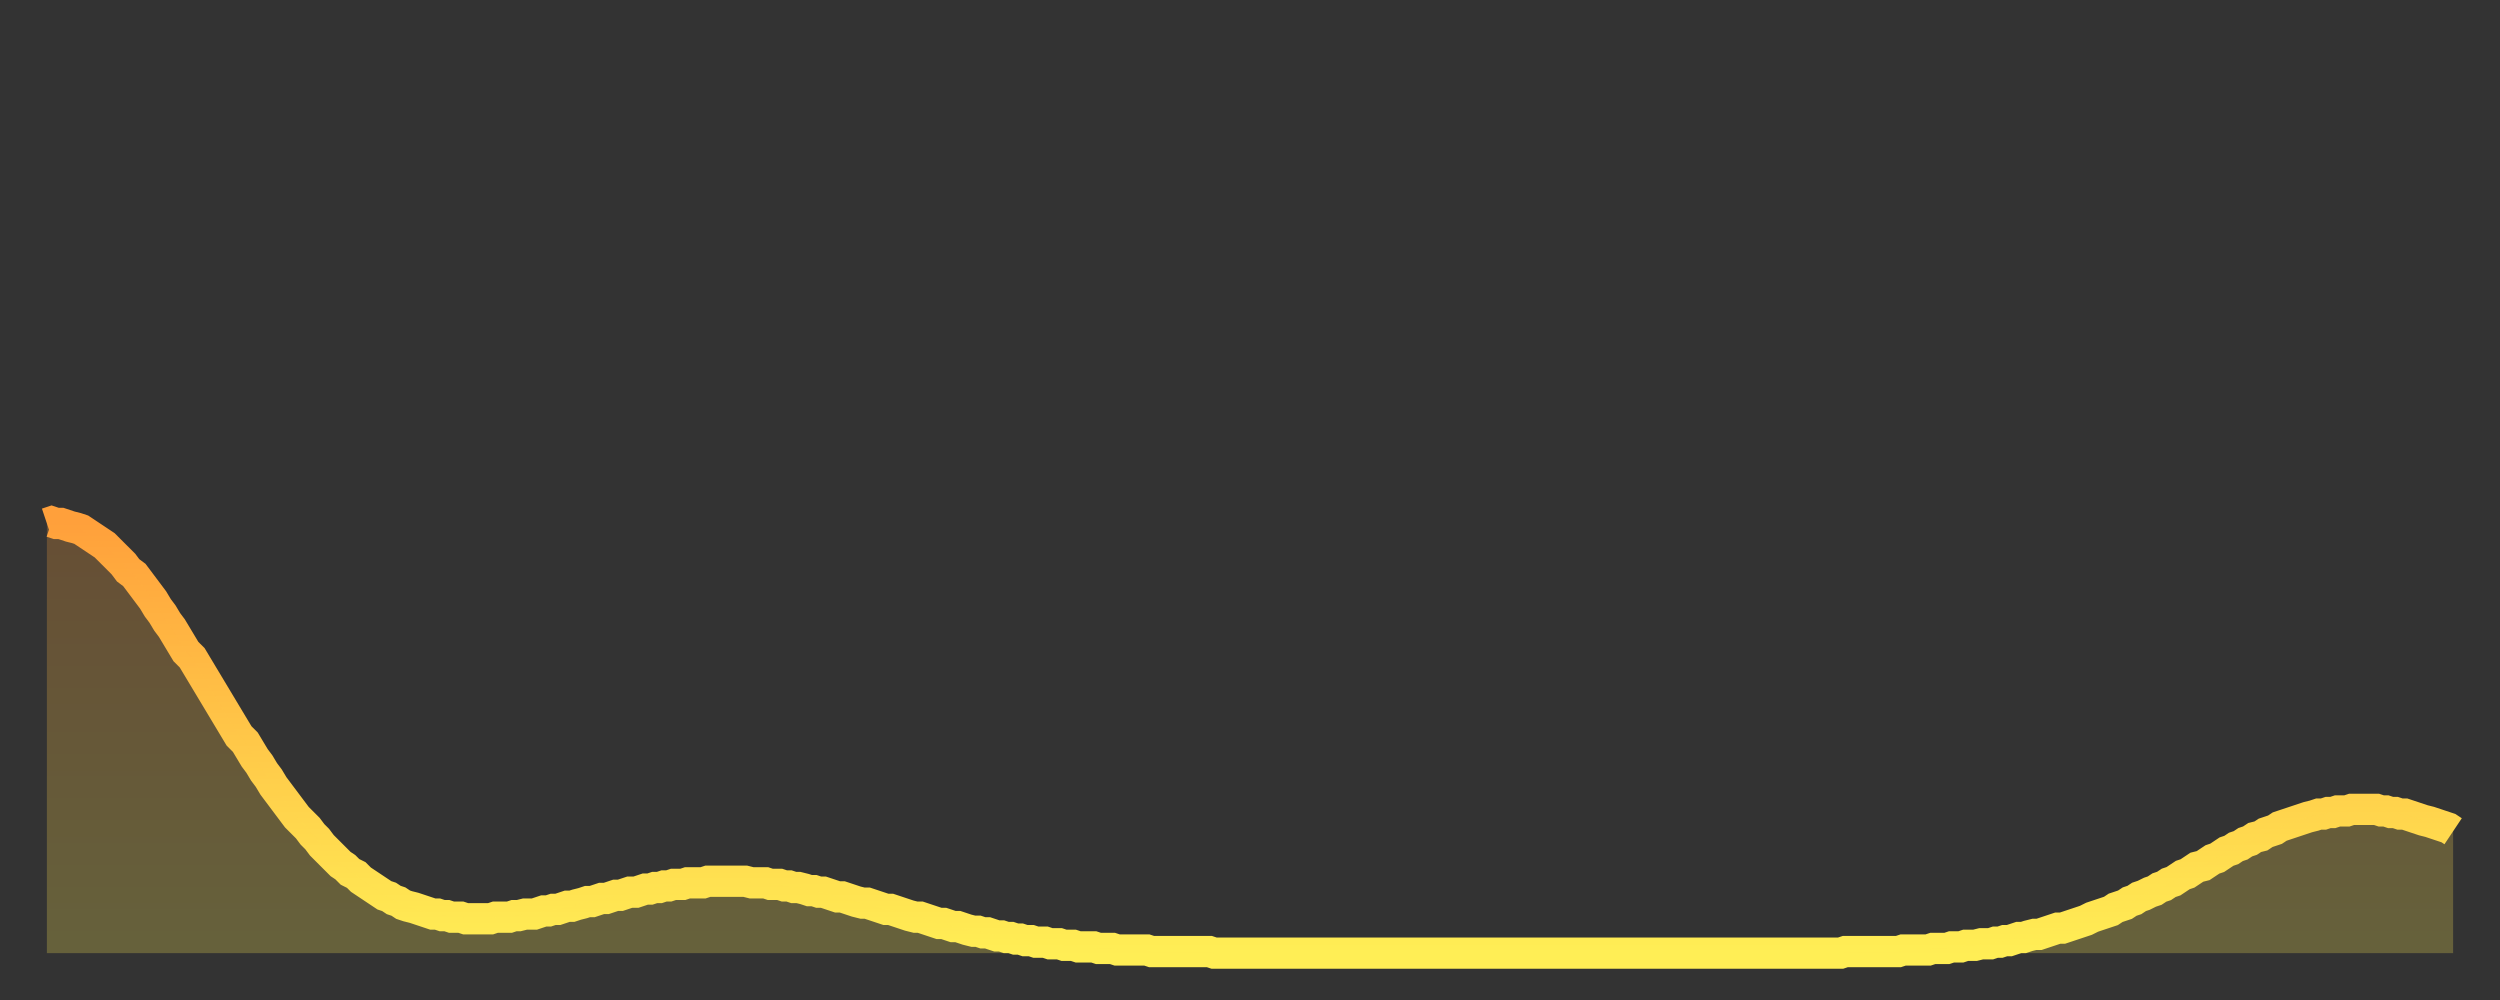
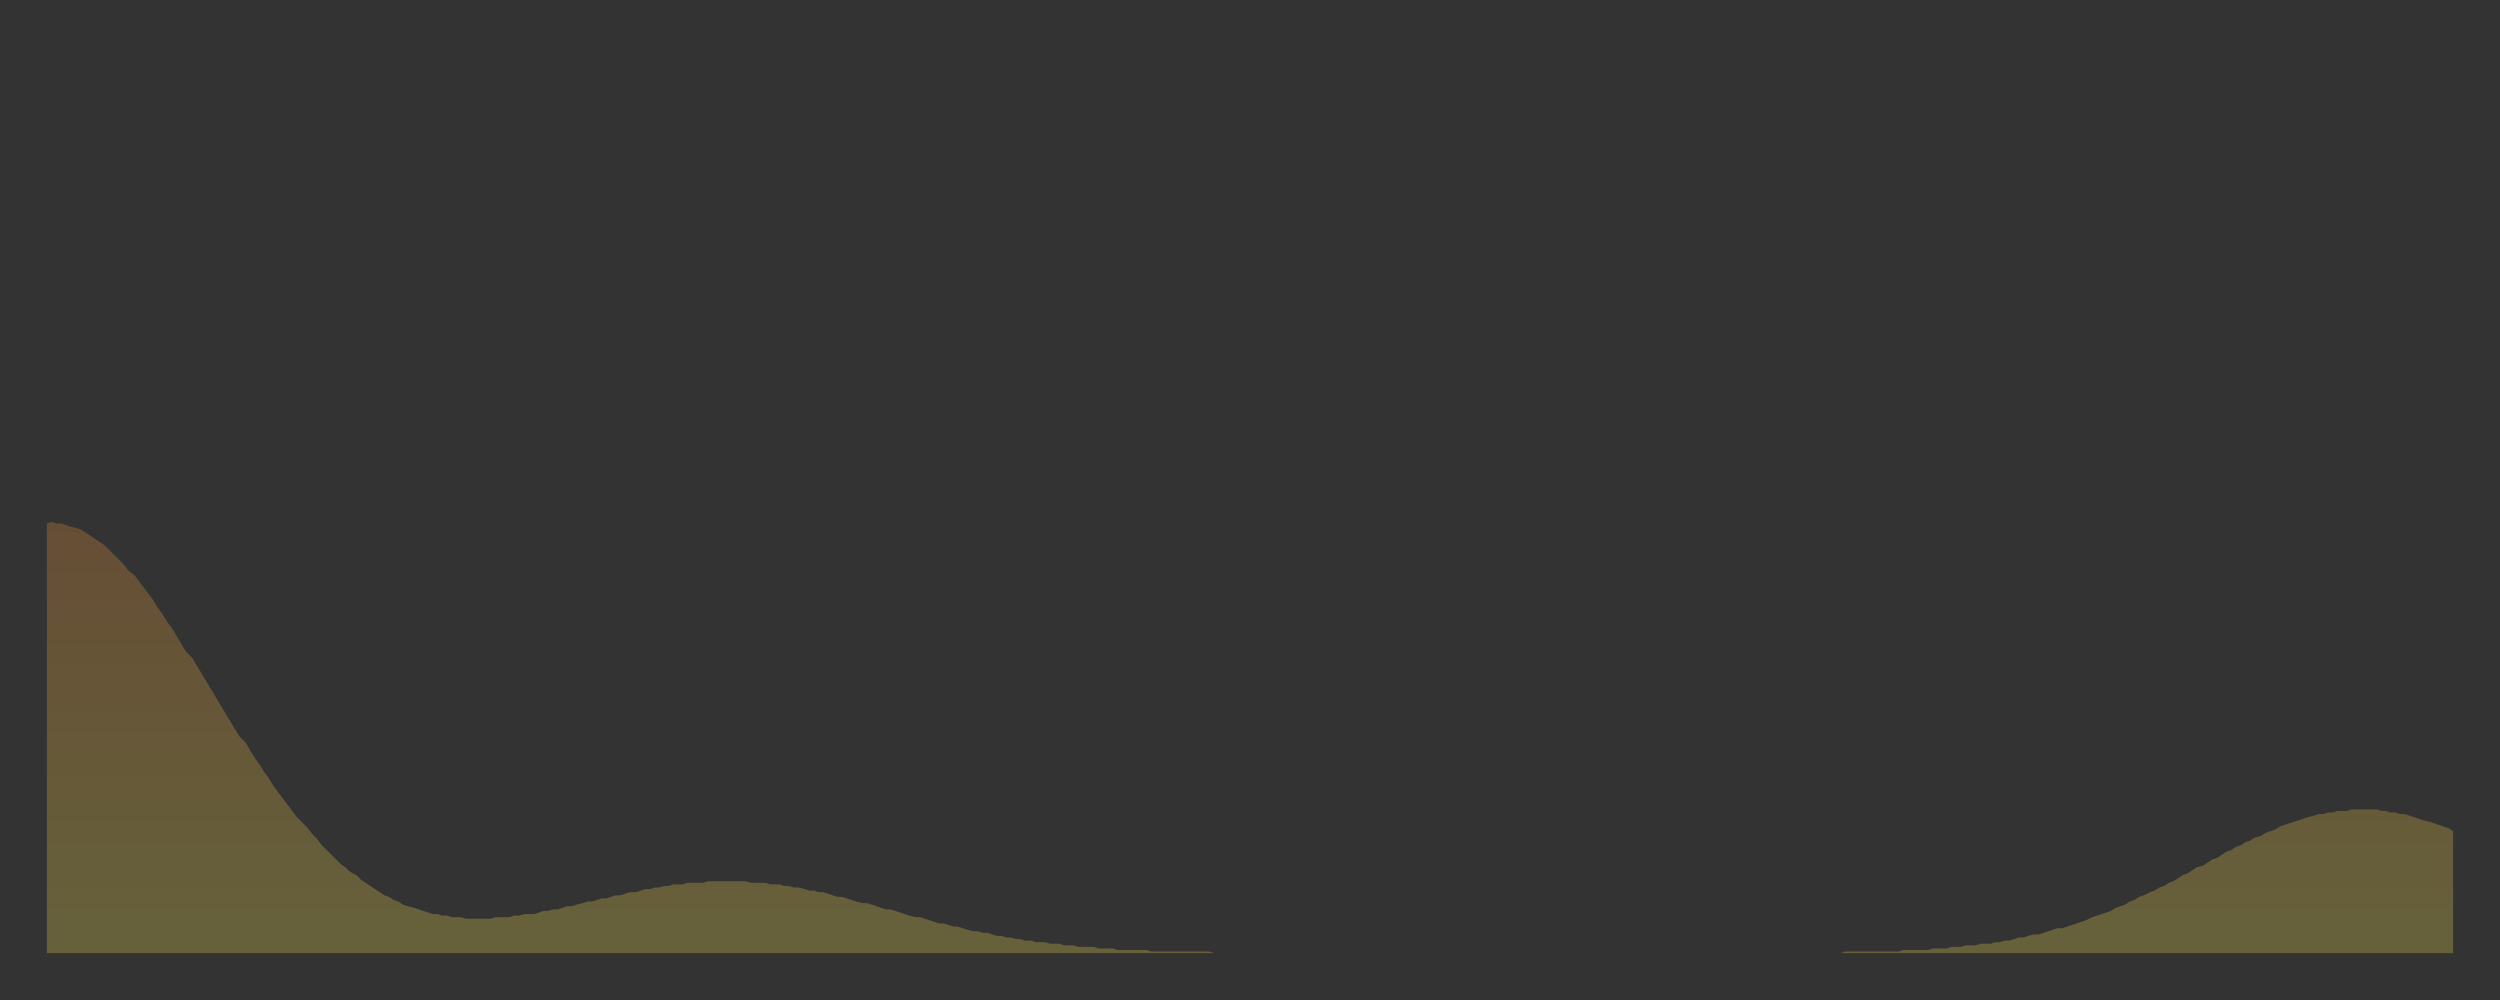
<svg xmlns="http://www.w3.org/2000/svg" baseProfile="full" height="64" version="1.1" width="160">
  <rect width="100%" height="100%" fill="#333333" stroke="none" />
  <defs>
    <linearGradient id="id1278062" x1="0" x2="0" y1="0" y2="1">
      <stop offset="0%" stop-color="#ffa03b" />
      <stop offset="50%" stop-color="#ffc748" />
      <stop offset="100%" stop-color="#ffee55" />
    </linearGradient>
  </defs>
  <g transform="translate(3,3)">
    <g>
-       <path d="M 0.0 30.5 0.3 30.4 0.6 30.5 0.9 30.5 1.2 30.6 1.5 30.7 1.9 30.8 2.2 30.9 2.5 31.1 2.8 31.3 3.1 31.5 3.4 31.7 3.7 31.9 4.0 32.2 4.3 32.5 4.6 32.8 4.9 33.1 5.2 33.5 5.6 33.8 5.9 34.2 6.2 34.6 6.5 35.0 6.8 35.4 7.1 35.9 7.4 36.3 7.7 36.8 8.0 37.2 8.3 37.7 8.6 38.2 8.9 38.7 9.3 39.1 9.6 39.6 9.9 40.1 10.2 40.6 10.5 41.1 10.8 41.6 11.1 42.1 11.4 42.6 11.7 43.1 12.0 43.6 12.3 44.1 12.7 44.5 13.0 45.0 13.3 45.5 13.6 45.9 13.9 46.4 14.2 46.8 14.5 47.3 14.8 47.7 15.1 48.1 15.4 48.5 15.7 48.9 16.0 49.3 16.4 49.7 16.7 50.0 17.0 50.4 17.3 50.7 17.6 51.1 17.9 51.4 18.2 51.7 18.5 52.0 18.8 52.3 19.1 52.5 19.4 52.8 19.8 53.0 20.1 53.3 20.4 53.5 20.7 53.7 21.0 53.9 21.3 54.1 21.6 54.3 21.9 54.4 22.2 54.6 22.5 54.7 22.8 54.9 23.1 55.0 23.5 55.1 23.8 55.2 24.1 55.3 24.4 55.4 24.7 55.5 25.0 55.5 25.3 55.6 25.6 55.6 25.9 55.7 26.2 55.7 26.5 55.7 26.8 55.8 27.2 55.8 27.5 55.8 27.8 55.8 28.1 55.8 28.4 55.8 28.7 55.7 29.0 55.7 29.3 55.7 29.6 55.7 29.9 55.6 30.2 55.6 30.6 55.5 30.9 55.5 31.2 55.5 31.5 55.4 31.8 55.3 32.1 55.3 32.4 55.2 32.7 55.2 33.0 55.1 33.3 55.0 33.6 55.0 33.9 54.9 34.3 54.8 34.6 54.7 34.9 54.7 35.2 54.6 35.5 54.5 35.8 54.5 36.1 54.4 36.4 54.3 36.7 54.3 37.0 54.2 37.3 54.1 37.7 54.1 38.0 54.0 38.3 53.9 38.6 53.9 38.9 53.8 39.2 53.8 39.5 53.7 39.8 53.7 40.1 53.6 40.4 53.6 40.7 53.6 41.0 53.5 41.4 53.5 41.7 53.5 42.0 53.5 42.3 53.4 42.6 53.4 42.9 53.4 43.2 53.4 43.5 53.4 43.8 53.4 44.1 53.4 44.4 53.4 44.7 53.4 45.1 53.5 45.4 53.5 45.7 53.5 46.0 53.5 46.3 53.6 46.6 53.6 46.9 53.6 47.2 53.7 47.5 53.7 47.8 53.8 48.1 53.8 48.5 53.9 48.8 54.0 49.1 54.0 49.4 54.1 49.7 54.1 50.0 54.2 50.3 54.3 50.6 54.4 50.9 54.4 51.2 54.5 51.5 54.6 51.8 54.7 52.2 54.8 52.5 54.8 52.8 54.9 53.1 55.0 53.4 55.1 53.7 55.2 54.0 55.2 54.3 55.3 54.6 55.4 54.9 55.5 55.2 55.6 55.6 55.7 55.9 55.7 56.2 55.8 56.5 55.9 56.8 56.0 57.1 56.1 57.4 56.1 57.7 56.2 58.0 56.3 58.3 56.3 58.6 56.4 58.9 56.5 59.3 56.6 59.6 56.6 59.9 56.7 60.2 56.7 60.5 56.8 60.8 56.9 61.1 56.9 61.4 57.0 61.7 57.0 62.0 57.1 62.3 57.1 62.6 57.2 63.0 57.2 63.3 57.3 63.6 57.3 63.9 57.3 64.2 57.4 64.5 57.4 64.8 57.4 65.1 57.5 65.4 57.5 65.7 57.5 66.0 57.6 66.4 57.6 66.7 57.6 67.0 57.6 67.3 57.7 67.6 57.7 67.9 57.7 68.2 57.7 68.5 57.8 68.8 57.8 69.1 57.8 69.4 57.8 69.7 57.8 70.1 57.8 70.4 57.8 70.7 57.9 71.0 57.9 71.3 57.9 71.6 57.9 71.9 57.9 72.2 57.9 72.5 57.9 72.8 57.9 73.1 57.9 73.5 57.9 73.8 57.9 74.1 57.9 74.4 57.9 74.7 58.0 75.0 58.0 75.3 58.0 75.6 58.0 75.9 58.0 76.2 58.0 76.5 58.0 76.8 58.0 77.2 58.0 77.5 58.0 77.8 58.0 78.1 58.0 78.4 58.0 78.7 58.0 79.0 58.0 79.3 58.0 79.6 58.0 79.9 58.0 80.2 58.0 80.5 58.0 80.9 58.0 81.2 58.0 81.5 58.0 81.8 58.0 82.1 58.0 82.4 58.0 82.7 58.0 83.0 58.0 83.3 58.0 83.6 58.0 83.9 58.0 84.3 58.0 84.6 58.0 84.9 58.0 85.2 58.0 85.5 58.0 85.8 58.0 86.1 58.0 86.4 58.0 86.7 58.0 87.0 58.0 87.3 58.0 87.6 58.0 88.0 58.0 88.3 58.0 88.6 58.0 88.9 58.0 89.2 58.0 89.5 58.0 89.8 58.0 90.1 58.0 90.4 58.0 90.7 58.0 91.0 58.0 91.4 58.0 91.7 58.0 92.0 58.0 92.3 58.0 92.6 58.0 92.9 58.0 93.2 58.0 93.5 58.0 93.8 58.0 94.1 58.0 94.4 58.0 94.7 58.0 95.1 58.0 95.4 58.0 95.7 58.0 96.0 58.0 96.3 58.0 96.6 58.0 96.9 58.0 97.2 58.0 97.5 58.0 97.8 58.0 98.1 58.0 98.4 58.0 98.8 58.0 99.1 58.0 99.4 58.0 99.7 58.0 100.0 58.0 100.3 58.0 100.6 58.0 100.9 58.0 101.2 58.0 101.5 58.0 101.8 58.0 102.2 58.0 102.5 58.0 102.8 58.0 103.1 58.0 103.4 58.0 103.7 58.0 104.0 58.0 104.3 58.0 104.6 58.0 104.9 58.0 105.2 58.0 105.5 58.0 105.9 58.0 106.2 58.0 106.5 58.0 106.8 58.0 107.1 58.0 107.4 58.0 107.7 58.0 108.0 58.0 108.3 58.0 108.6 58.0 108.9 58.0 109.3 58.0 109.6 58.0 109.9 58.0 110.2 58.0 110.5 58.0 110.8 58.0 111.1 58.0 111.4 58.0 111.7 58.0 112.0 58.0 112.3 58.0 112.6 58.0 113.0 58.0 113.3 58.0 113.6 58.0 113.9 58.0 114.2 58.0 114.5 58.0 114.8 58.0 115.1 57.9 115.4 57.9 115.7 57.9 116.0 57.9 116.3 57.9 116.7 57.9 117.0 57.9 117.3 57.9 117.6 57.9 117.9 57.9 118.2 57.9 118.5 57.9 118.8 57.8 119.1 57.8 119.4 57.8 119.7 57.8 120.1 57.8 120.4 57.8 120.7 57.7 121.0 57.7 121.3 57.7 121.6 57.7 121.9 57.6 122.2 57.6 122.5 57.6 122.8 57.5 123.1 57.5 123.4 57.5 123.8 57.4 124.1 57.4 124.4 57.4 124.7 57.3 125.0 57.3 125.3 57.2 125.6 57.2 125.9 57.1 126.2 57.0 126.5 57.0 126.8 56.9 127.2 56.8 127.5 56.8 127.8 56.7 128.1 56.6 128.4 56.5 128.7 56.4 129.0 56.4 129.3 56.3 129.6 56.2 129.9 56.1 130.2 56.0 130.5 55.9 130.9 55.7 131.2 55.6 131.5 55.5 131.8 55.4 132.1 55.3 132.4 55.1 132.7 55.0 133.0 54.9 133.3 54.7 133.6 54.6 133.9 54.4 134.2 54.3 134.6 54.1 134.9 54.0 135.2 53.8 135.5 53.7 135.8 53.5 136.1 53.4 136.4 53.2 136.7 53.0 137.0 52.9 137.3 52.7 137.6 52.5 138.0 52.4 138.3 52.2 138.6 52.0 138.9 51.9 139.2 51.7 139.5 51.5 139.8 51.4 140.1 51.2 140.4 51.1 140.7 50.9 141.0 50.8 141.3 50.6 141.7 50.5 142.0 50.3 142.3 50.2 142.6 50.1 142.9 49.9 143.2 49.8 143.5 49.7 143.8 49.6 144.1 49.5 144.4 49.4 144.7 49.3 145.1 49.2 145.4 49.1 145.7 49.1 146.0 49.0 146.3 49.0 146.6 48.9 146.9 48.9 147.2 48.9 147.5 48.8 147.8 48.8 148.1 48.8 148.4 48.8 148.8 48.8 149.1 48.8 149.4 48.9 149.7 48.9 150.0 49.0 150.3 49.0 150.6 49.1 150.9 49.1 151.2 49.2 151.5 49.3 151.8 49.4 152.1 49.5 152.5 49.6 152.8 49.7 153.1 49.8 153.4 49.9 153.7 50.0 154.0 50.2" fill="none" id="graph-curve" opacity="1" stroke="url(#id1278062)" stroke-width="2" />
      <path d="M 0 58 L 0.0 30.5 0.3 30.4 0.6 30.5 0.9 30.5 1.2 30.6 1.5 30.7 1.9 30.8 2.2 30.9 2.5 31.1 2.8 31.3 3.1 31.5 3.4 31.7 3.7 31.9 4.0 32.2 4.3 32.5 4.6 32.8 4.9 33.1 5.2 33.5 5.6 33.8 5.9 34.2 6.2 34.6 6.5 35.0 6.8 35.4 7.1 35.9 7.4 36.3 7.7 36.8 8.0 37.2 8.3 37.7 8.6 38.2 8.9 38.7 9.3 39.1 9.6 39.6 9.9 40.1 10.2 40.6 10.5 41.1 10.8 41.6 11.1 42.1 11.4 42.6 11.7 43.1 12.0 43.6 12.3 44.1 12.7 44.5 13.0 45.0 13.3 45.5 13.6 45.9 13.9 46.4 14.2 46.8 14.5 47.3 14.8 47.7 15.1 48.1 15.4 48.5 15.7 48.9 16.0 49.3 16.4 49.7 16.7 50.0 17.0 50.4 17.3 50.7 17.6 51.1 17.9 51.4 18.2 51.7 18.5 52.0 18.8 52.3 19.1 52.5 19.4 52.8 19.8 53.0 20.1 53.3 20.4 53.5 20.7 53.7 21.0 53.9 21.3 54.1 21.6 54.3 21.9 54.4 22.2 54.6 22.5 54.7 22.8 54.9 23.1 55.0 23.5 55.1 23.8 55.2 24.1 55.3 24.4 55.4 24.7 55.5 25.0 55.5 25.3 55.6 25.6 55.6 25.9 55.7 26.2 55.7 26.5 55.7 26.8 55.8 27.2 55.8 27.5 55.8 27.8 55.8 28.1 55.8 28.4 55.8 28.7 55.7 29.0 55.7 29.3 55.7 29.6 55.7 29.9 55.6 30.2 55.6 30.6 55.5 30.9 55.5 31.2 55.5 31.5 55.4 31.8 55.3 32.1 55.3 32.4 55.2 32.7 55.2 33.0 55.1 33.3 55.0 33.6 55.0 33.9 54.9 34.3 54.8 34.6 54.7 34.9 54.7 35.2 54.6 35.5 54.5 35.8 54.5 36.1 54.4 36.4 54.3 36.7 54.3 37.0 54.2 37.3 54.1 37.7 54.1 38.0 54.0 38.3 53.9 38.6 53.9 38.9 53.8 39.2 53.8 39.5 53.7 39.8 53.7 40.1 53.6 40.4 53.6 40.7 53.6 41.0 53.5 41.4 53.5 41.7 53.5 42.0 53.5 42.3 53.4 42.6 53.4 42.9 53.4 43.2 53.4 43.5 53.4 43.8 53.4 44.1 53.4 44.4 53.4 44.7 53.4 45.1 53.5 45.4 53.5 45.7 53.5 46.0 53.5 46.3 53.6 46.6 53.6 46.9 53.6 47.2 53.7 47.5 53.7 47.8 53.8 48.1 53.8 48.5 53.9 48.8 54.0 49.1 54.0 49.4 54.1 49.7 54.1 50.0 54.2 50.3 54.3 50.6 54.4 50.9 54.4 51.2 54.5 51.5 54.6 51.8 54.7 52.2 54.8 52.5 54.8 52.8 54.9 53.1 55.0 53.4 55.1 53.7 55.2 54.0 55.2 54.3 55.3 54.6 55.4 54.9 55.5 55.2 55.6 55.6 55.7 55.9 55.7 56.2 55.8 56.5 55.9 56.8 56.0 57.1 56.1 57.4 56.1 57.7 56.2 58.0 56.3 58.3 56.3 58.6 56.4 58.9 56.5 59.3 56.6 59.6 56.6 59.9 56.7 60.2 56.7 60.5 56.8 60.8 56.9 61.1 56.9 61.4 57.0 61.7 57.0 62.0 57.1 62.3 57.1 62.6 57.2 63.0 57.2 63.3 57.3 63.6 57.3 63.9 57.3 64.2 57.4 64.5 57.4 64.8 57.4 65.1 57.5 65.4 57.5 65.7 57.5 66.0 57.6 66.4 57.6 66.7 57.6 67.0 57.6 67.3 57.7 67.6 57.7 67.9 57.7 68.2 57.7 68.5 57.8 68.8 57.8 69.1 57.8 69.4 57.8 69.7 57.8 70.1 57.8 70.4 57.8 70.7 57.9 71.0 57.9 71.3 57.9 71.6 57.9 71.9 57.9 72.2 57.9 72.5 57.9 72.8 57.9 73.1 57.9 73.5 57.9 73.8 57.9 74.1 57.9 74.4 57.9 74.7 58.0 75.0 58.0 75.3 58.0 75.6 58.0 75.9 58.0 76.2 58.0 76.5 58.0 76.8 58.0 77.2 58.0 77.5 58.0 77.8 58.0 78.1 58.0 78.4 58.0 78.7 58.0 79.0 58.0 79.3 58.0 79.6 58.0 79.9 58.0 80.2 58.0 80.5 58.0 80.9 58.0 81.2 58.0 81.5 58.0 81.8 58.0 82.1 58.0 82.4 58.0 82.7 58.0 83.0 58.0 83.3 58.0 83.6 58.0 83.9 58.0 84.3 58.0 84.6 58.0 84.9 58.0 85.2 58.0 85.5 58.0 85.8 58.0 86.1 58.0 86.4 58.0 86.7 58.0 87.0 58.0 87.3 58.0 87.6 58.0 88.0 58.0 88.3 58.0 88.6 58.0 88.9 58.0 89.2 58.0 89.5 58.0 89.8 58.0 90.1 58.0 90.4 58.0 90.7 58.0 91.0 58.0 91.4 58.0 91.7 58.0 92.0 58.0 92.3 58.0 92.6 58.0 92.9 58.0 93.2 58.0 93.5 58.0 93.8 58.0 94.1 58.0 94.4 58.0 94.7 58.0 95.1 58.0 95.4 58.0 95.7 58.0 96.0 58.0 96.3 58.0 96.6 58.0 96.9 58.0 97.2 58.0 97.5 58.0 97.8 58.0 98.1 58.0 98.4 58.0 98.8 58.0 99.1 58.0 99.4 58.0 99.7 58.0 100.0 58.0 100.3 58.0 100.6 58.0 100.9 58.0 101.2 58.0 101.5 58.0 101.8 58.0 102.2 58.0 102.5 58.0 102.8 58.0 103.1 58.0 103.4 58.0 103.7 58.0 104.0 58.0 104.3 58.0 104.6 58.0 104.9 58.0 105.2 58.0 105.5 58.0 105.9 58.0 106.2 58.0 106.5 58.0 106.8 58.0 107.1 58.0 107.4 58.0 107.7 58.0 108.0 58.0 108.3 58.0 108.6 58.0 108.9 58.0 109.3 58.0 109.6 58.0 109.9 58.0 110.2 58.0 110.5 58.0 110.8 58.0 111.1 58.0 111.4 58.0 111.7 58.0 112.0 58.0 112.3 58.0 112.6 58.0 113.0 58.0 113.3 58.0 113.6 58.0 113.9 58.0 114.2 58.0 114.5 58.0 114.8 58.0 115.1 57.9 115.4 57.9 115.7 57.9 116.0 57.9 116.3 57.9 116.7 57.9 117.0 57.9 117.3 57.9 117.6 57.9 117.9 57.9 118.2 57.9 118.5 57.9 118.8 57.8 119.1 57.8 119.4 57.8 119.7 57.8 120.1 57.8 120.4 57.8 120.7 57.7 121.0 57.7 121.3 57.7 121.6 57.7 121.9 57.6 122.2 57.6 122.5 57.6 122.8 57.5 123.1 57.5 123.4 57.5 123.8 57.4 124.1 57.4 124.4 57.4 124.7 57.3 125.0 57.3 125.3 57.2 125.6 57.2 125.9 57.1 126.2 57.0 126.5 57.0 126.8 56.9 127.2 56.8 127.5 56.8 127.8 56.7 128.1 56.6 128.4 56.5 128.7 56.4 129.0 56.4 129.3 56.3 129.6 56.2 129.9 56.1 130.2 56.0 130.5 55.9 130.9 55.7 131.2 55.6 131.5 55.5 131.8 55.4 132.1 55.3 132.4 55.1 132.7 55.0 133.0 54.9 133.3 54.7 133.6 54.6 133.9 54.4 134.2 54.3 134.6 54.1 134.9 54.0 135.2 53.8 135.5 53.7 135.8 53.5 136.1 53.4 136.4 53.2 136.7 53.0 137.0 52.9 137.3 52.7 137.6 52.5 138.0 52.4 138.3 52.2 138.6 52.0 138.9 51.9 139.2 51.7 139.5 51.5 139.8 51.4 140.1 51.2 140.4 51.1 140.7 50.9 141.0 50.8 141.3 50.6 141.7 50.5 142.0 50.3 142.3 50.2 142.6 50.1 142.9 49.9 143.2 49.8 143.5 49.7 143.8 49.6 144.1 49.5 144.4 49.4 144.7 49.3 145.1 49.2 145.4 49.1 145.7 49.1 146.0 49.0 146.3 49.0 146.6 48.9 146.9 48.9 147.2 48.9 147.5 48.8 147.8 48.8 148.1 48.8 148.4 48.8 148.8 48.8 149.1 48.8 149.4 48.9 149.7 48.9 150.0 49.0 150.3 49.0 150.6 49.1 150.9 49.1 151.2 49.2 151.5 49.3 151.8 49.4 152.1 49.5 152.5 49.6 152.8 49.7 153.1 49.8 153.4 49.9 153.7 50.0 154.0 50.2 154 58" fill="url(#id1278062)" fill-opacity=".25" id="graph-shadow" />
    </g>
  </g>
</svg>